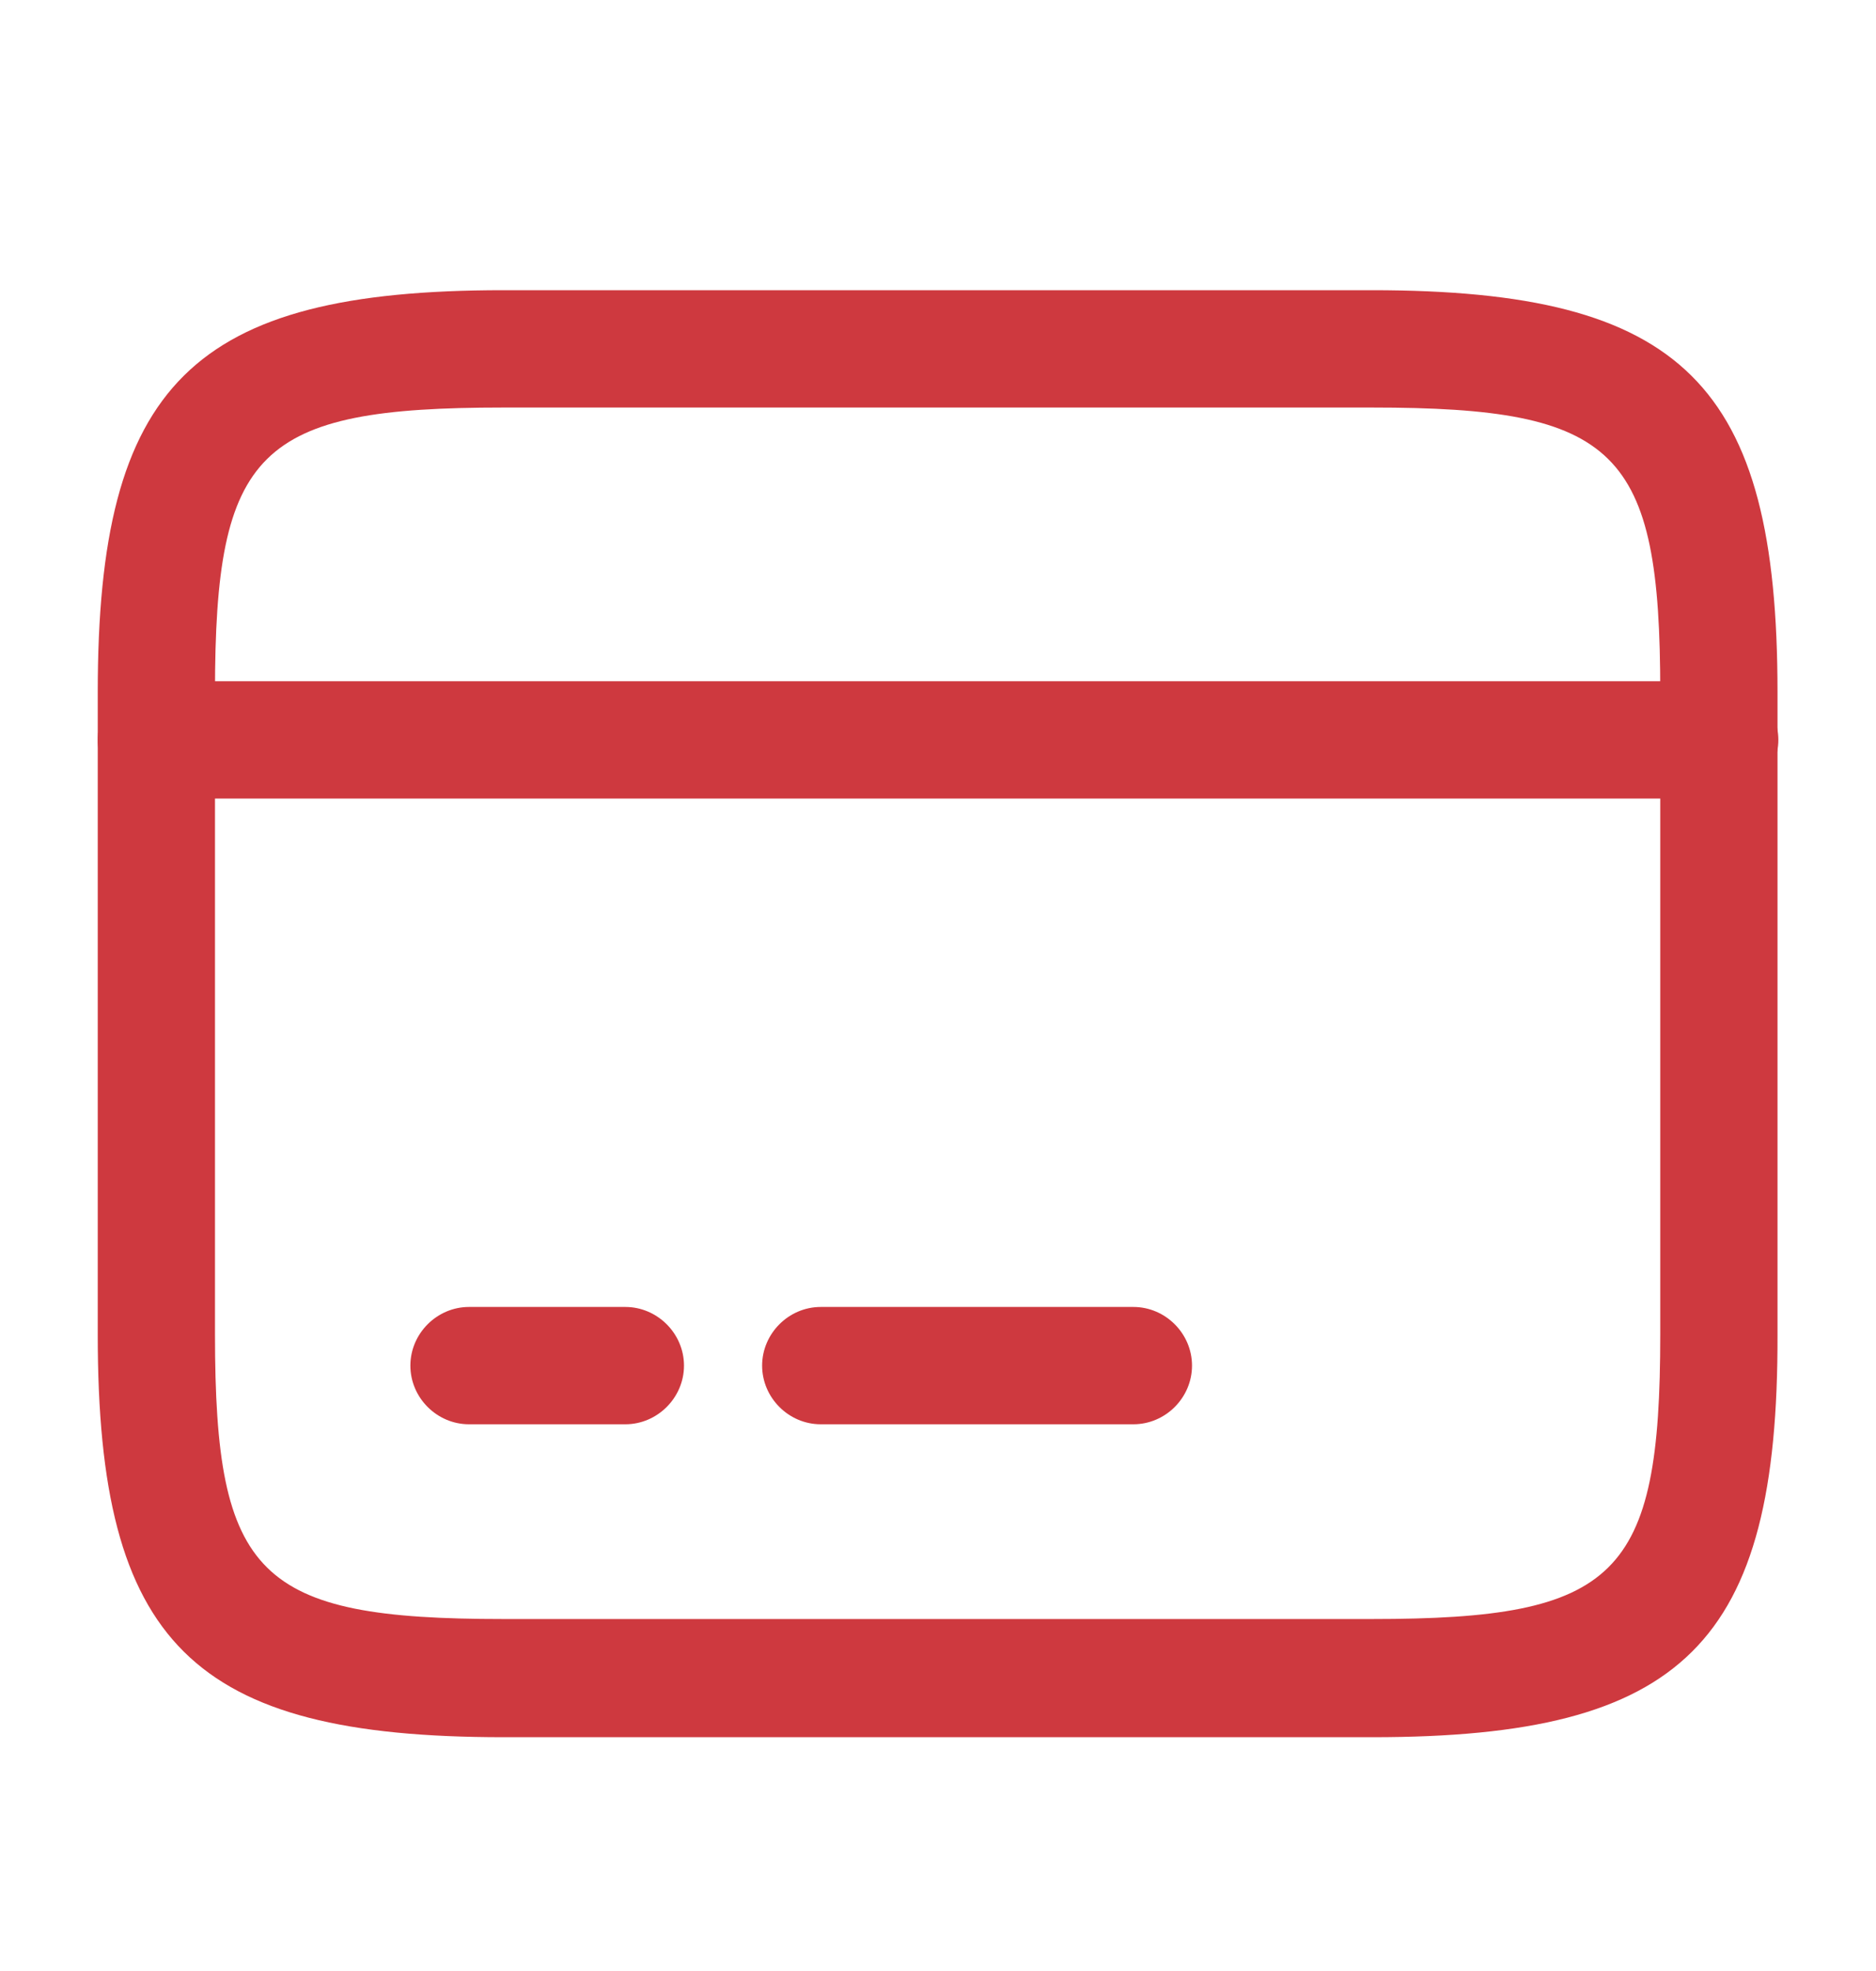
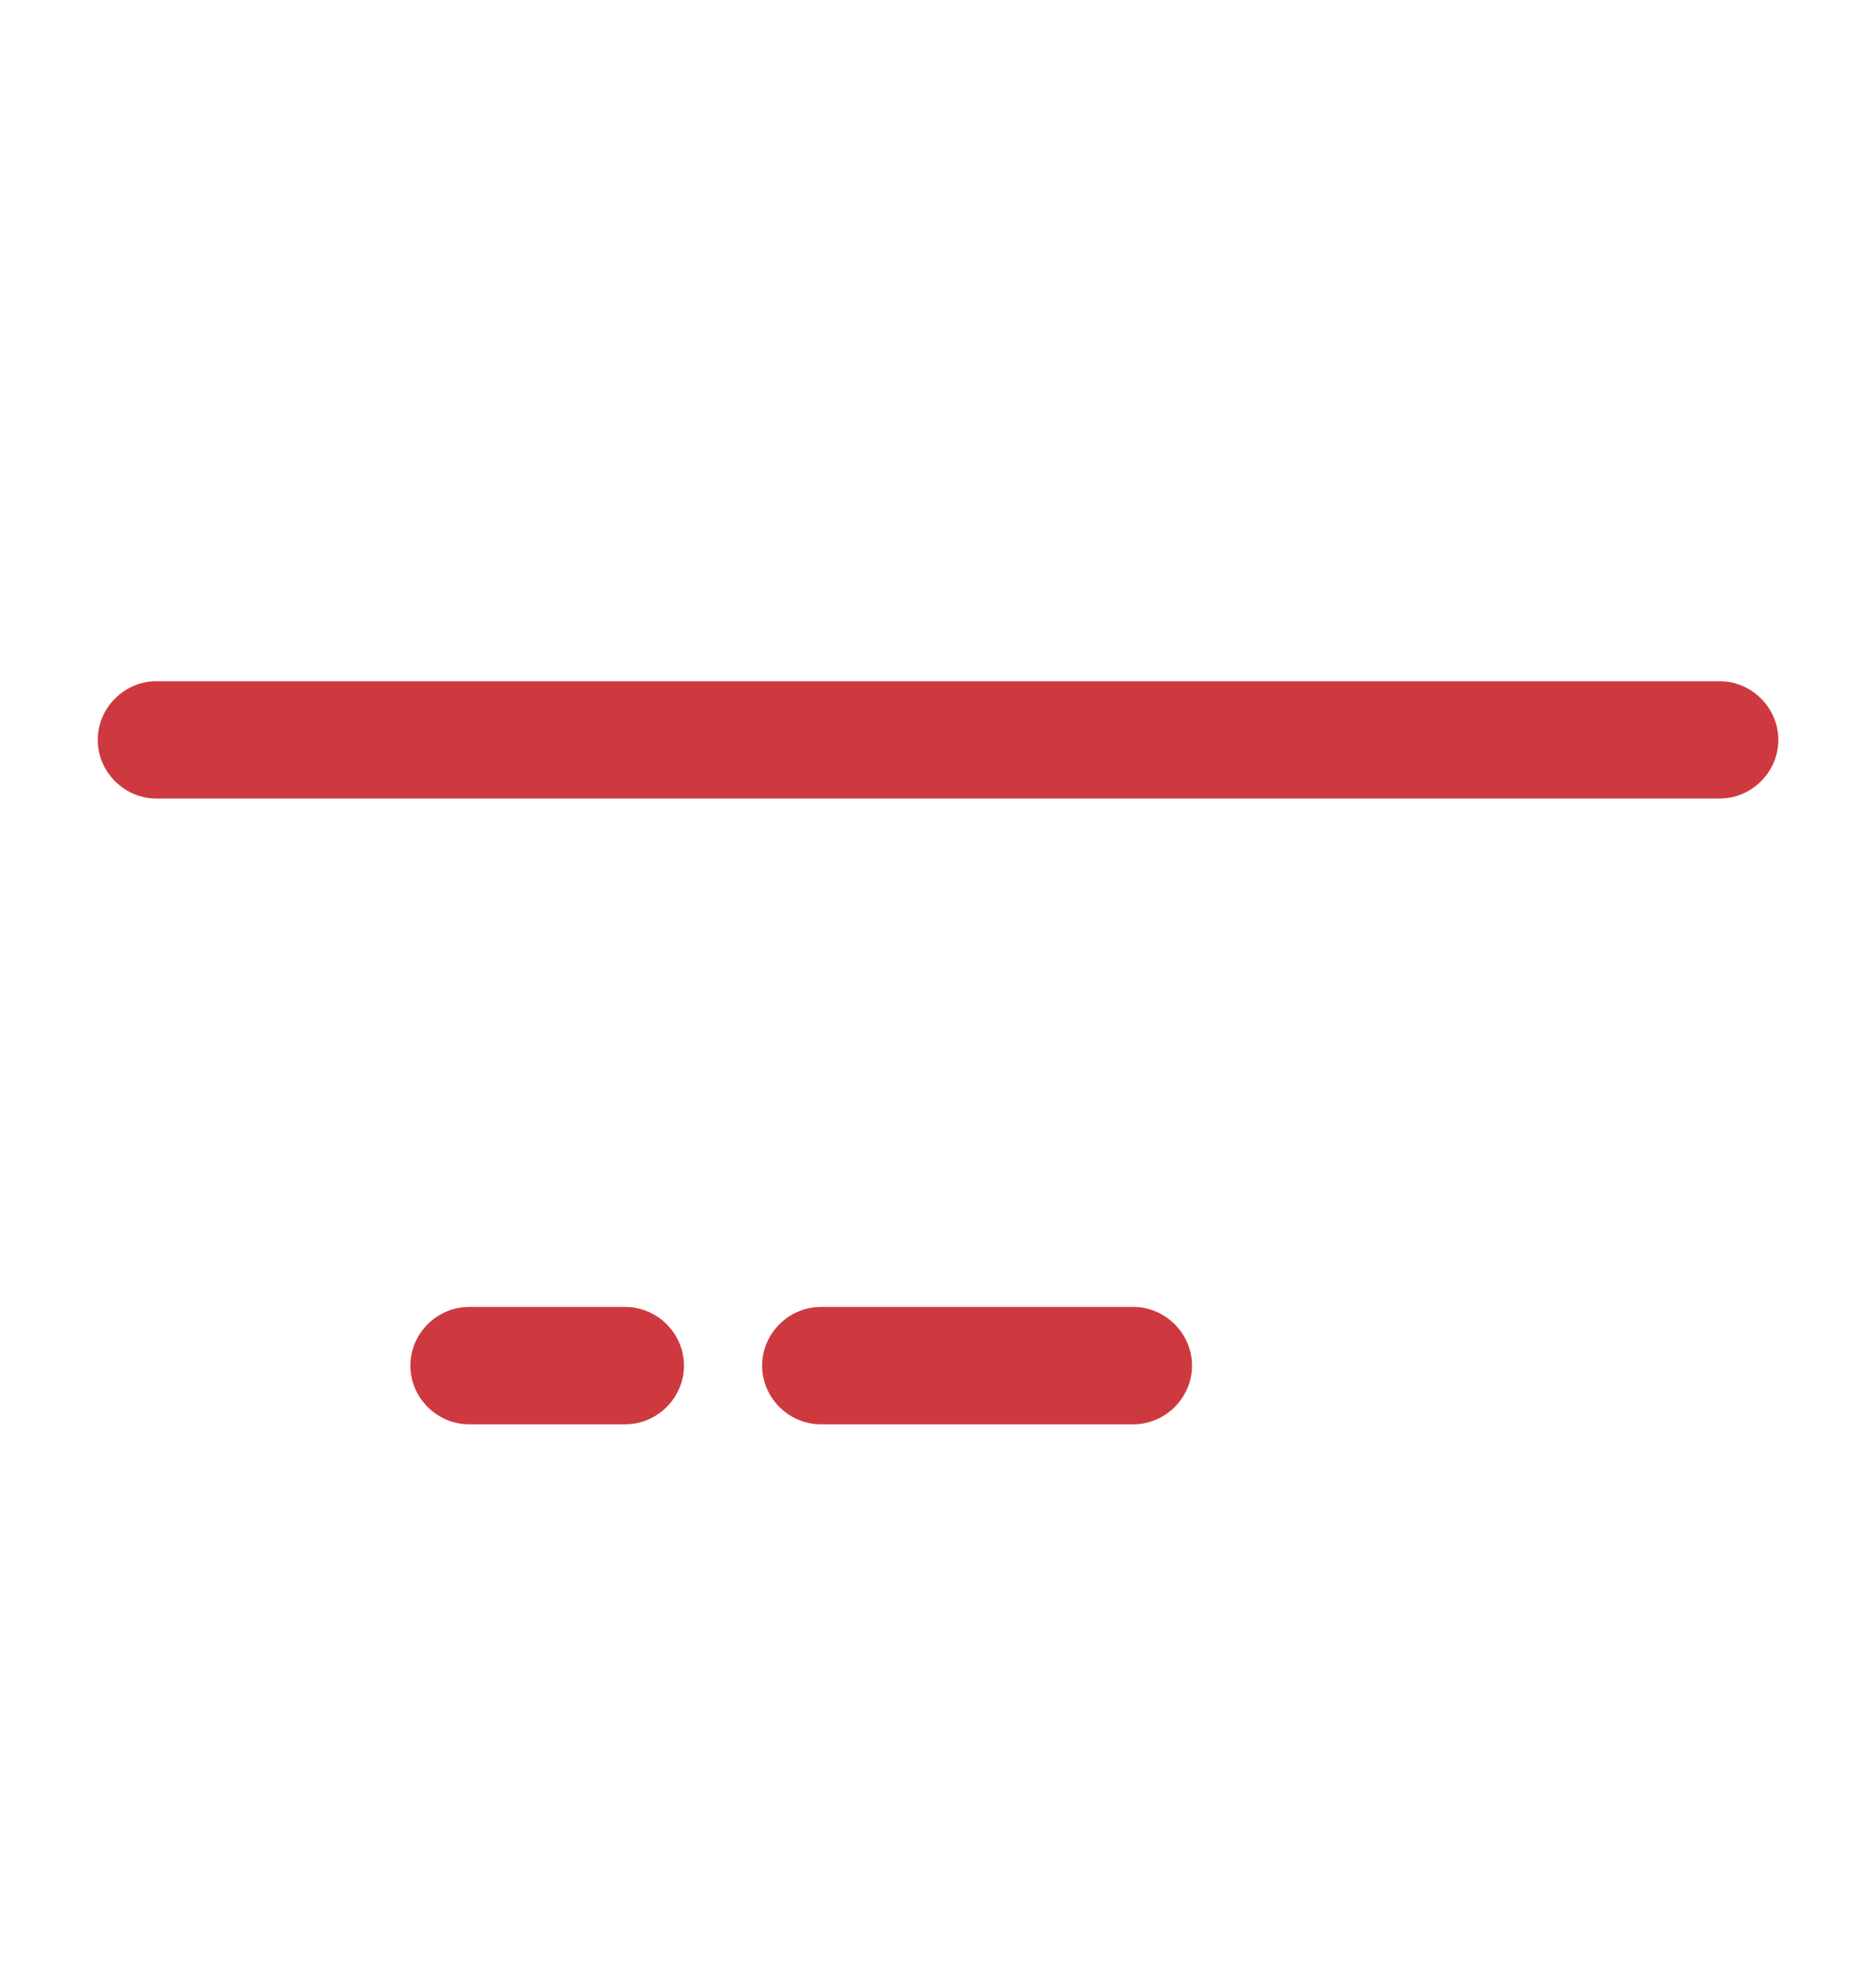
<svg xmlns="http://www.w3.org/2000/svg" width="20" height="21" viewBox="0 0 20 21" fill="none">
  <path d="M18.334 8.508H1.667C1.325 8.508 1.042 8.225 1.042 7.883C1.042 7.542 1.325 7.258 1.667 7.258H18.334C18.675 7.258 18.959 7.542 18.959 7.883C18.959 8.225 18.675 8.508 18.334 8.508Z" fill="#CE393F" />
  <path d="M6.667 15.175H5C4.658 15.175 4.375 14.892 4.375 14.55C4.375 14.208 4.658 13.925 5 13.925H6.667C7.008 13.925 7.292 14.208 7.292 14.55C7.292 14.892 7.008 15.175 6.667 15.175Z" fill="#CE393F" />
  <path d="M12.083 15.175H8.75C8.408 15.175 8.125 14.892 8.125 14.55C8.125 14.208 8.408 13.925 8.75 13.925H12.083C12.425 13.925 12.708 14.208 12.708 14.55C12.708 14.892 12.425 15.175 12.083 15.175Z" fill="#CE393F" />
-   <path d="M14.634 18.509H5.367C2.05 18.509 1.042 17.509 1.042 14.225V7.375C1.042 4.092 2.05 3.092 5.367 3.092H14.625C17.942 3.092 18.95 4.092 18.95 7.375V14.217C18.959 17.509 17.95 18.509 14.634 18.509ZM5.367 4.342C2.75 4.342 2.292 4.792 2.292 7.375V14.217C2.292 16.8 2.75 17.25 5.367 17.25H14.625C17.242 17.25 17.7 16.8 17.7 14.217V7.375C17.7 4.792 17.242 4.342 14.625 4.342H5.367Z" fill="#CE393F" />
</svg>